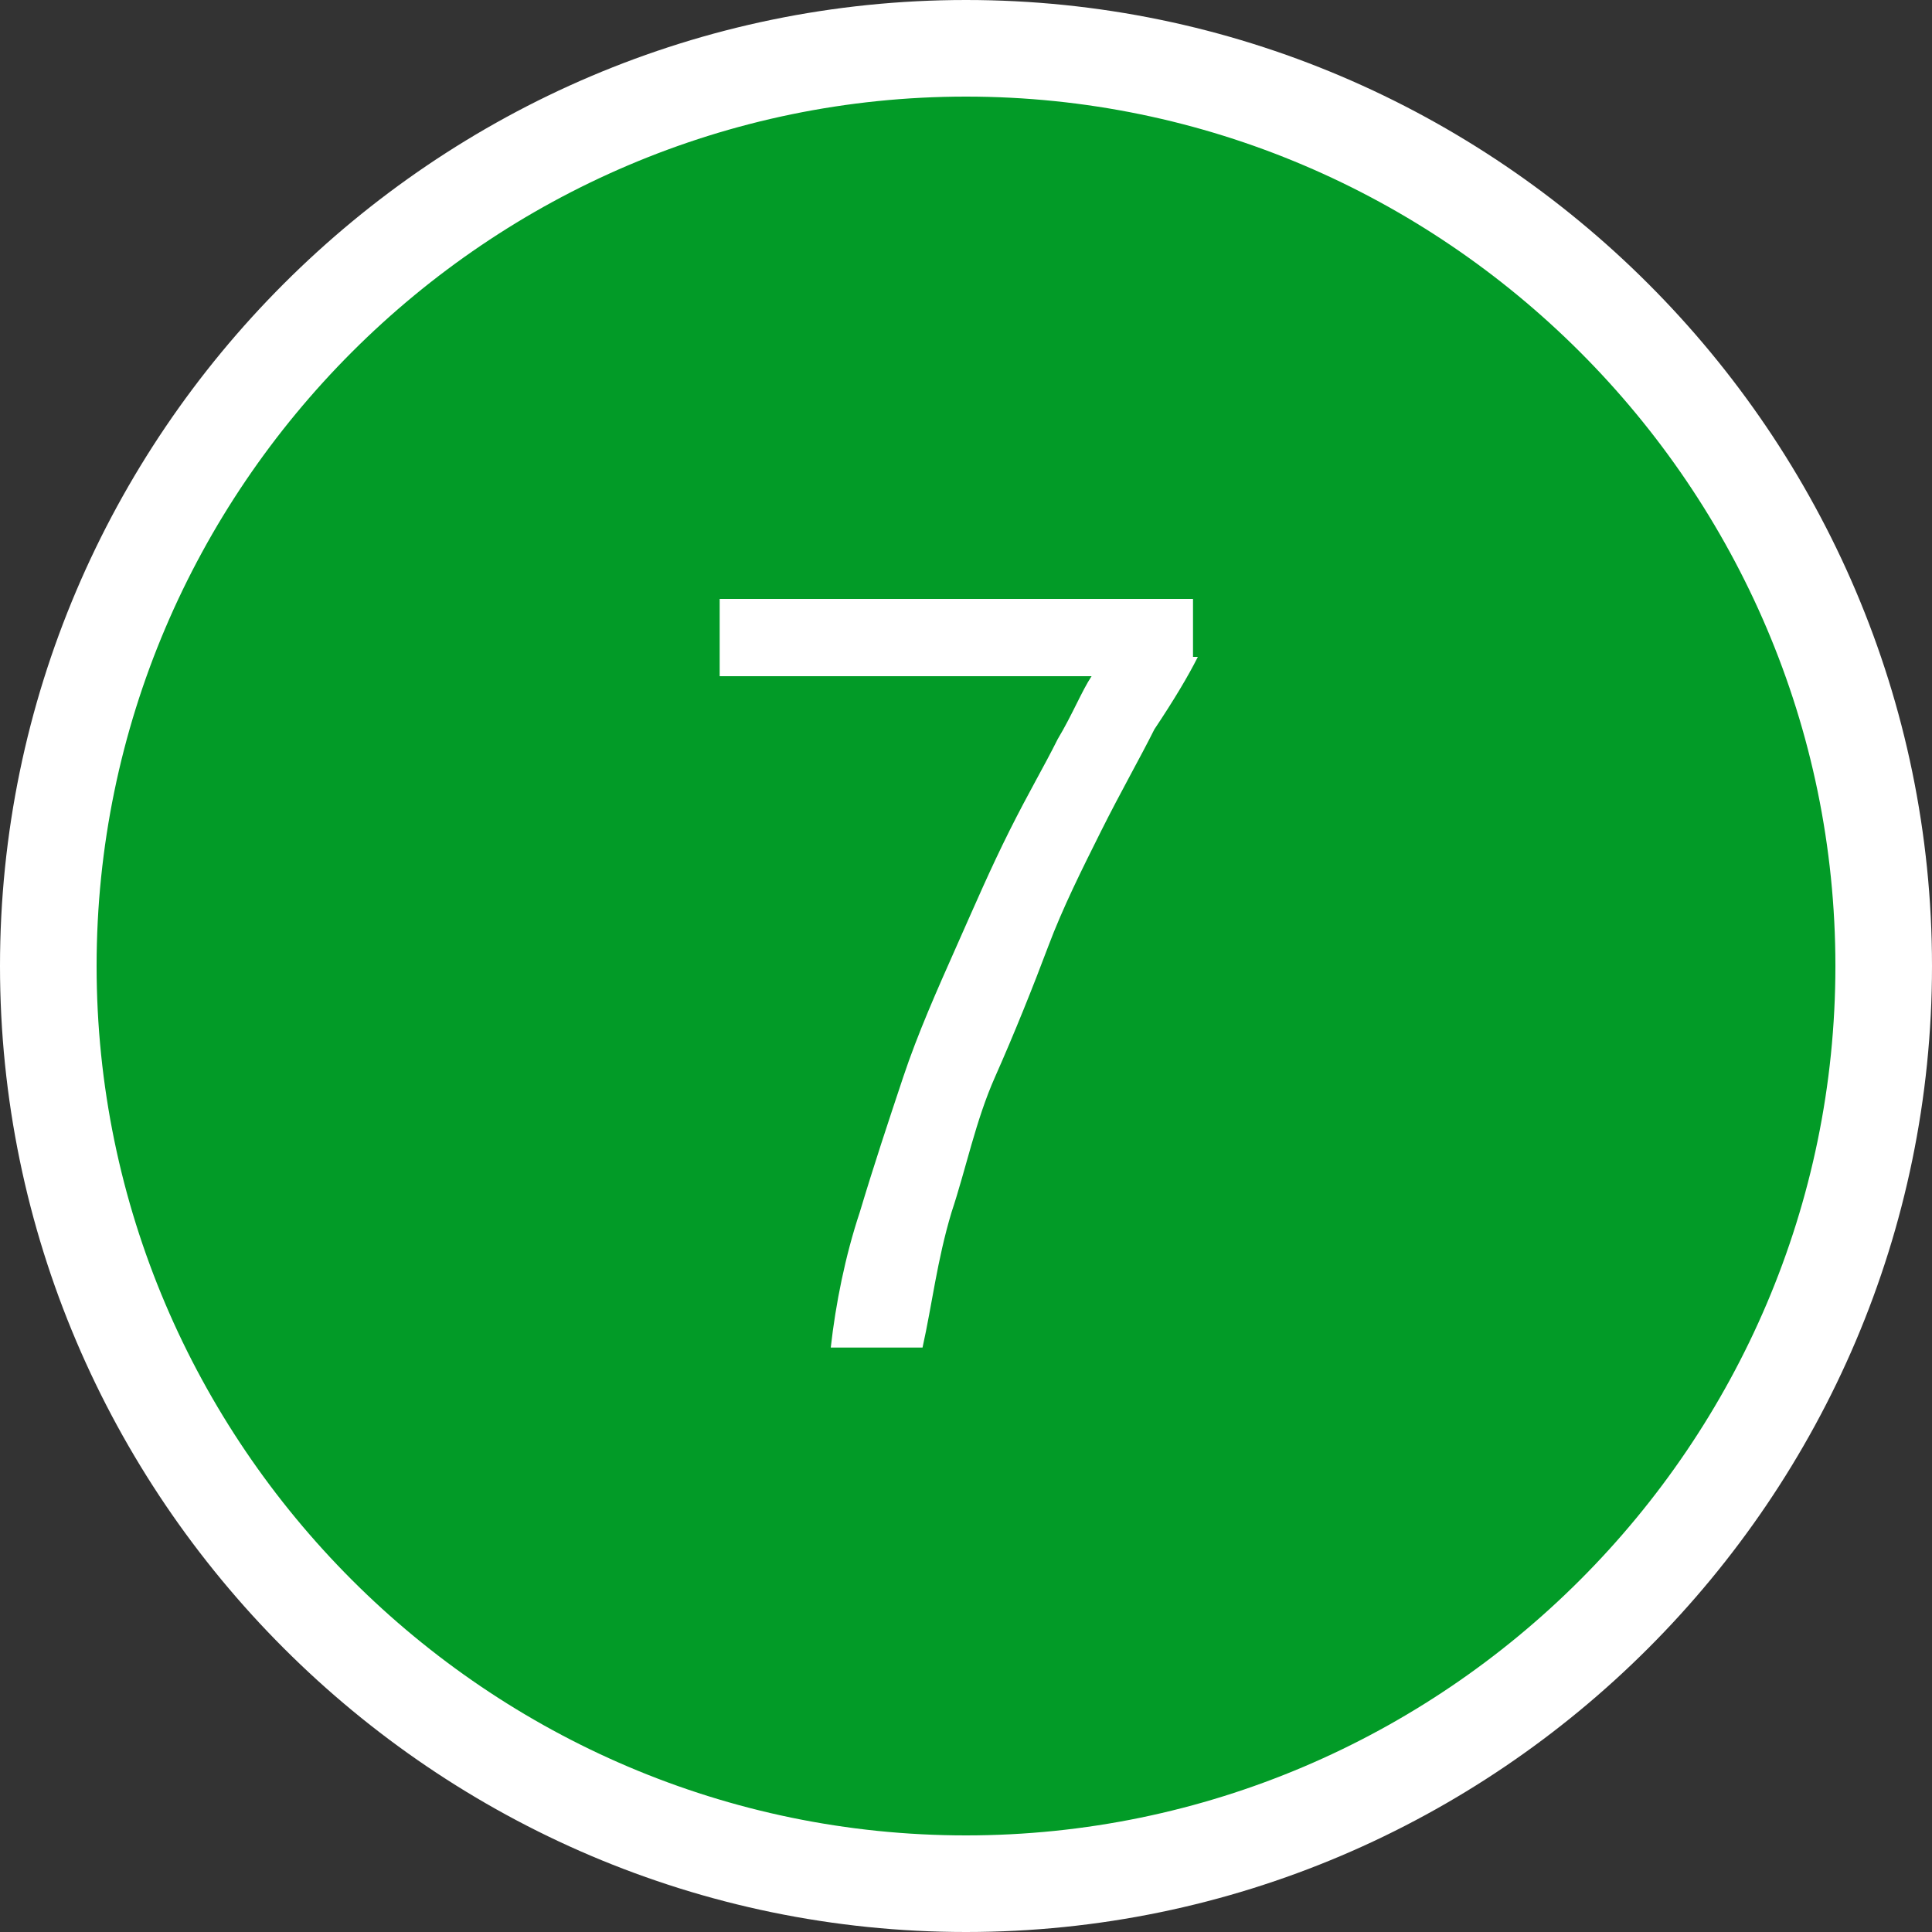
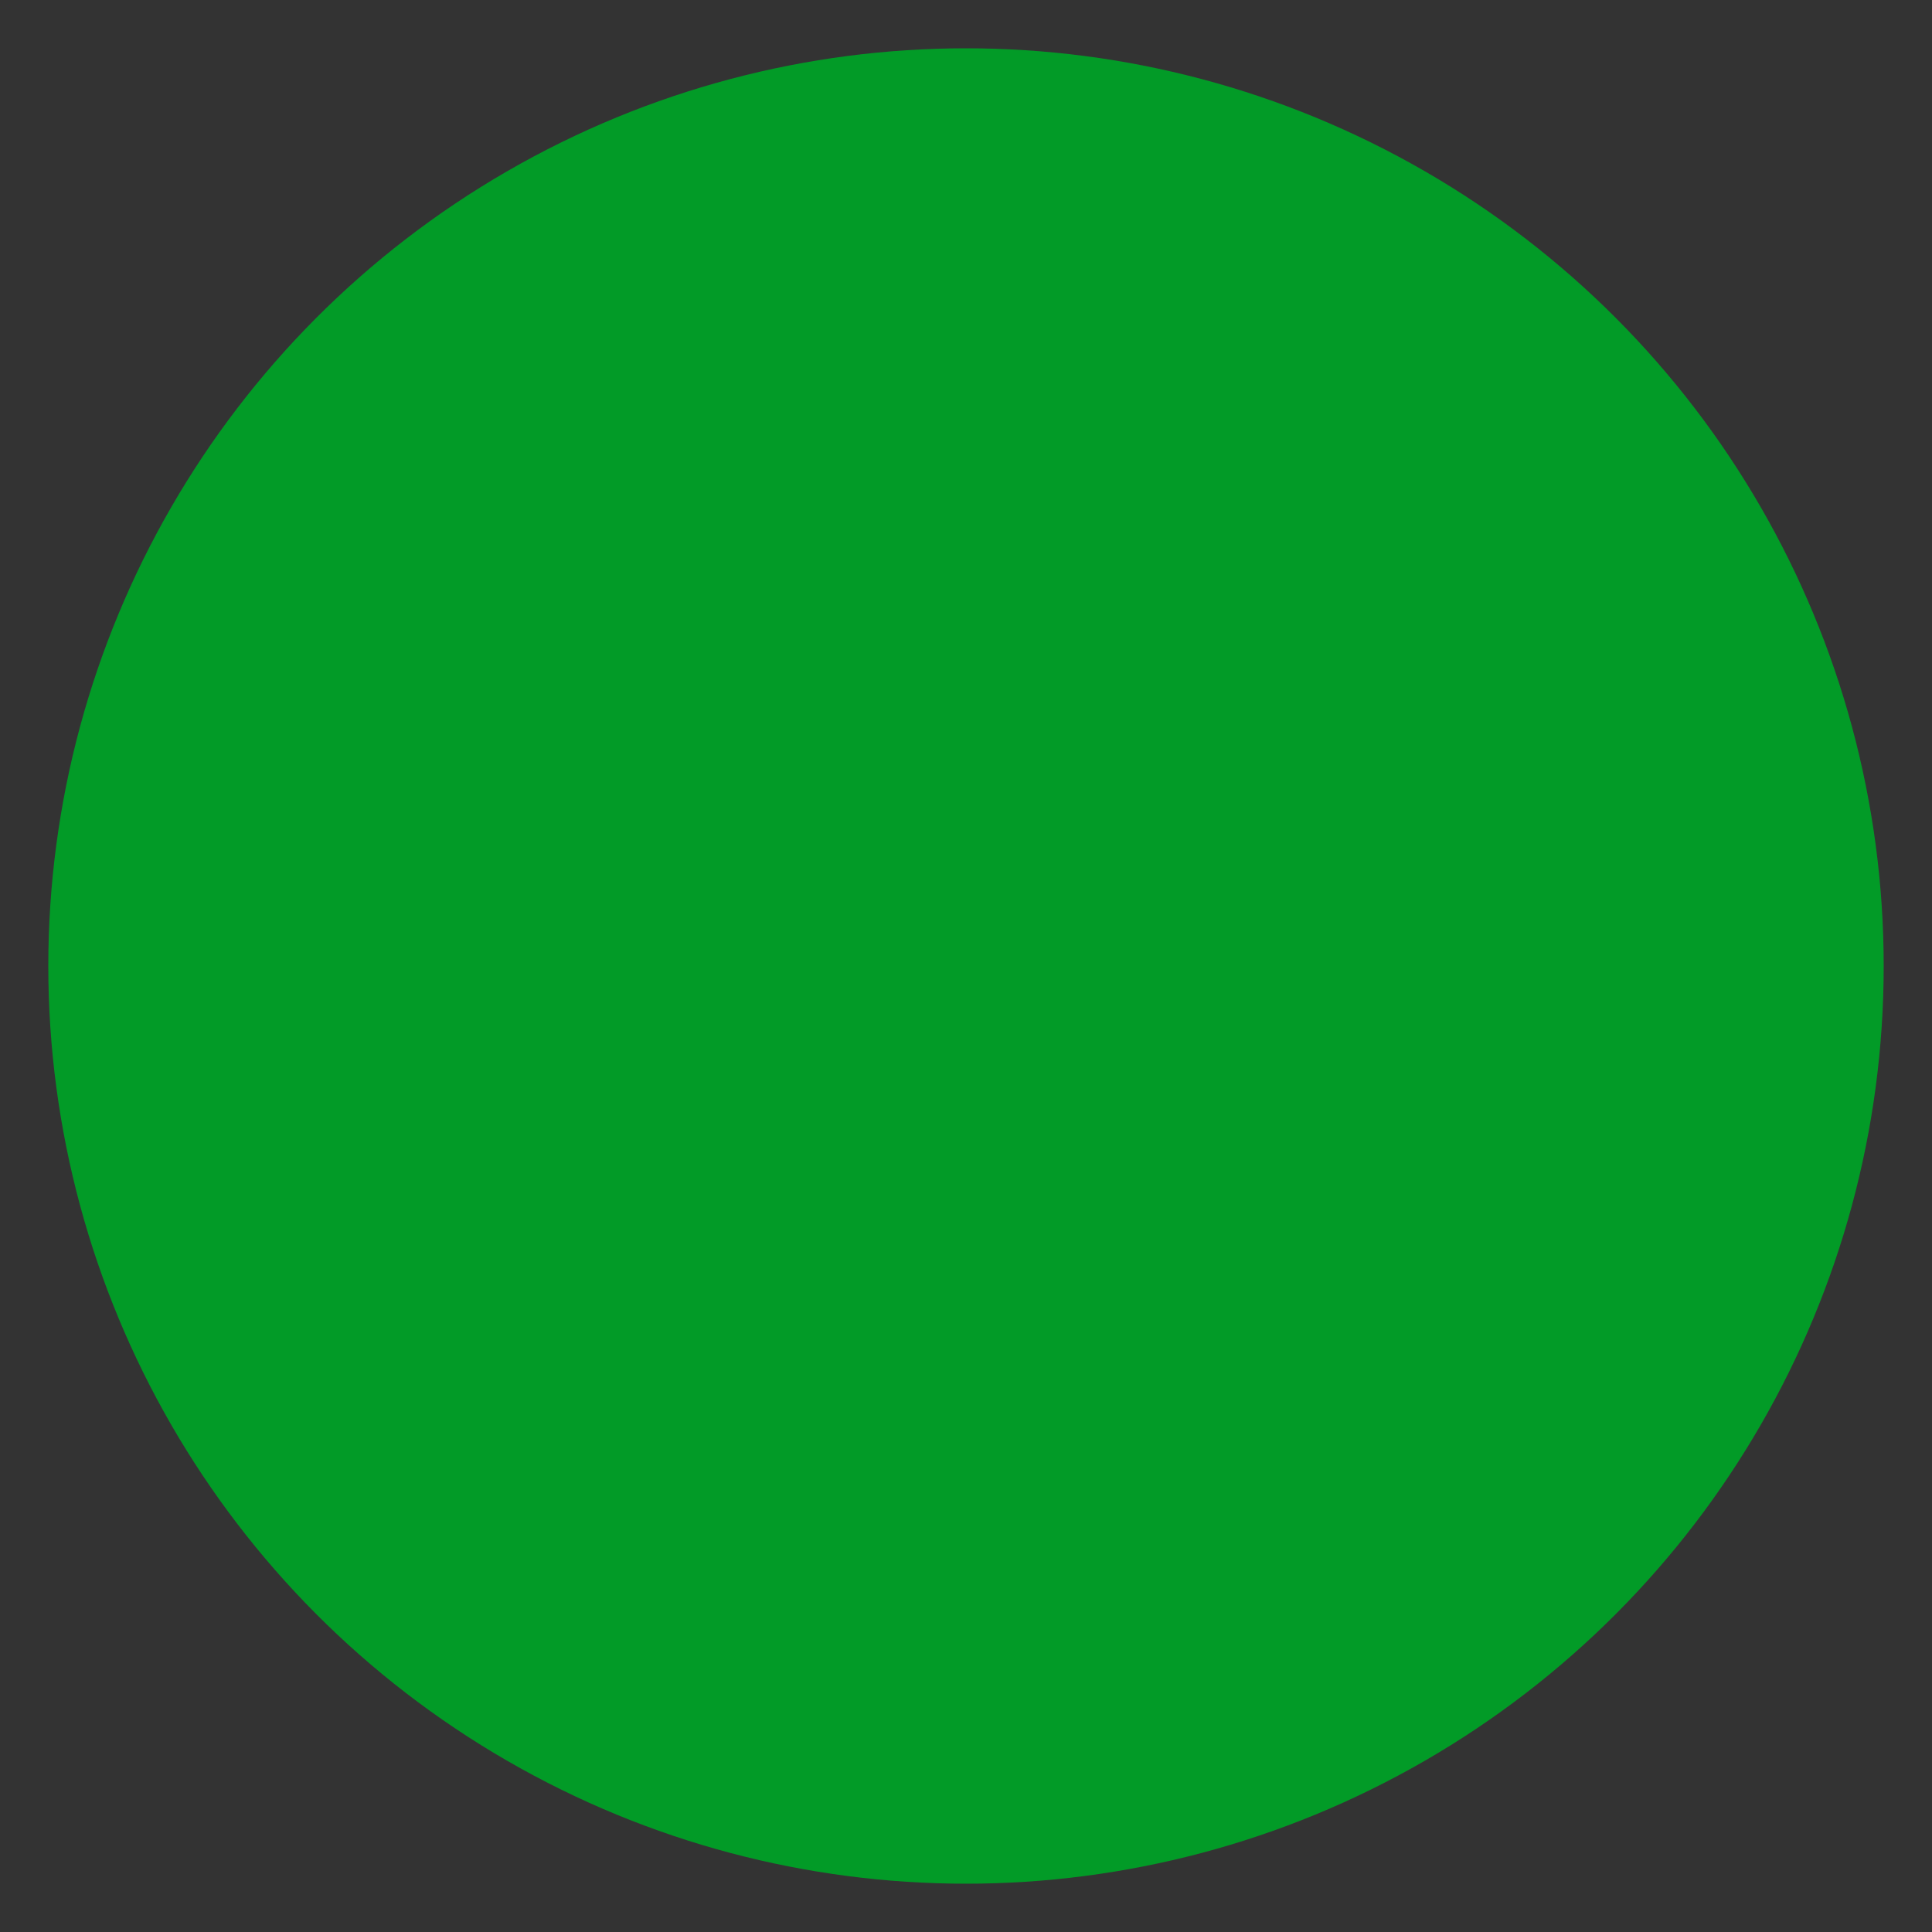
<svg xmlns="http://www.w3.org/2000/svg" version="1.1" id="レイヤー_1" x="0px" y="0px" width="40px" height="40px" viewBox="0 0 40 40" style="enable-background:new 0 0 40 40;" xml:space="preserve">
  <rect x="0" y="0" width="40" height="40" fill="#333333" stroke="none" />
  <style type="text/css">
	.st0{fill:#029b27;}
	.st1{fill:#FFFFFF;}
	.st2{enable-background:new;}
</style>
  <g id="_7" transform="translate(-75 -42)">
    <g id="楕円形_1" transform="translate(75 42)">
      <circle class="st0" cx="20" cy="20" r="19" />
-       <path class="st1" d="M20,40C9,40,0,31,0,20S9,0,20,0s20,9,20,20S31,40,20,40z M20,2C10.1,2,2,10.1,2,20s8.1,18,18,18s18-8.1,18-18    S29.9,2,20,2z" />
    </g>
    <g class="st2">
-       <path class="st1" d="M99.8,55.6c-0.2,0.4-0.5,0.9-0.9,1.5c-0.3,0.6-0.7,1.3-1.1,2.1c-0.4,0.8-0.8,1.6-1.1,2.4s-0.7,1.8-1.1,2.7    s-0.6,1.9-0.9,2.8c-0.3,1-0.4,1.9-0.6,2.8h-1.9c0.1-0.9,0.3-1.9,0.6-2.8c0.3-1,0.6-1.9,0.9-2.8c0.3-0.9,0.7-1.8,1.1-2.7    c0.4-0.9,0.7-1.6,1.1-2.4s0.7-1.3,1-1.9c0.3-0.5,0.5-1,0.7-1.3h-7.7v-1.6h9.8V55.6z" />
-     </g>
+       </g>
  </g>
</svg>